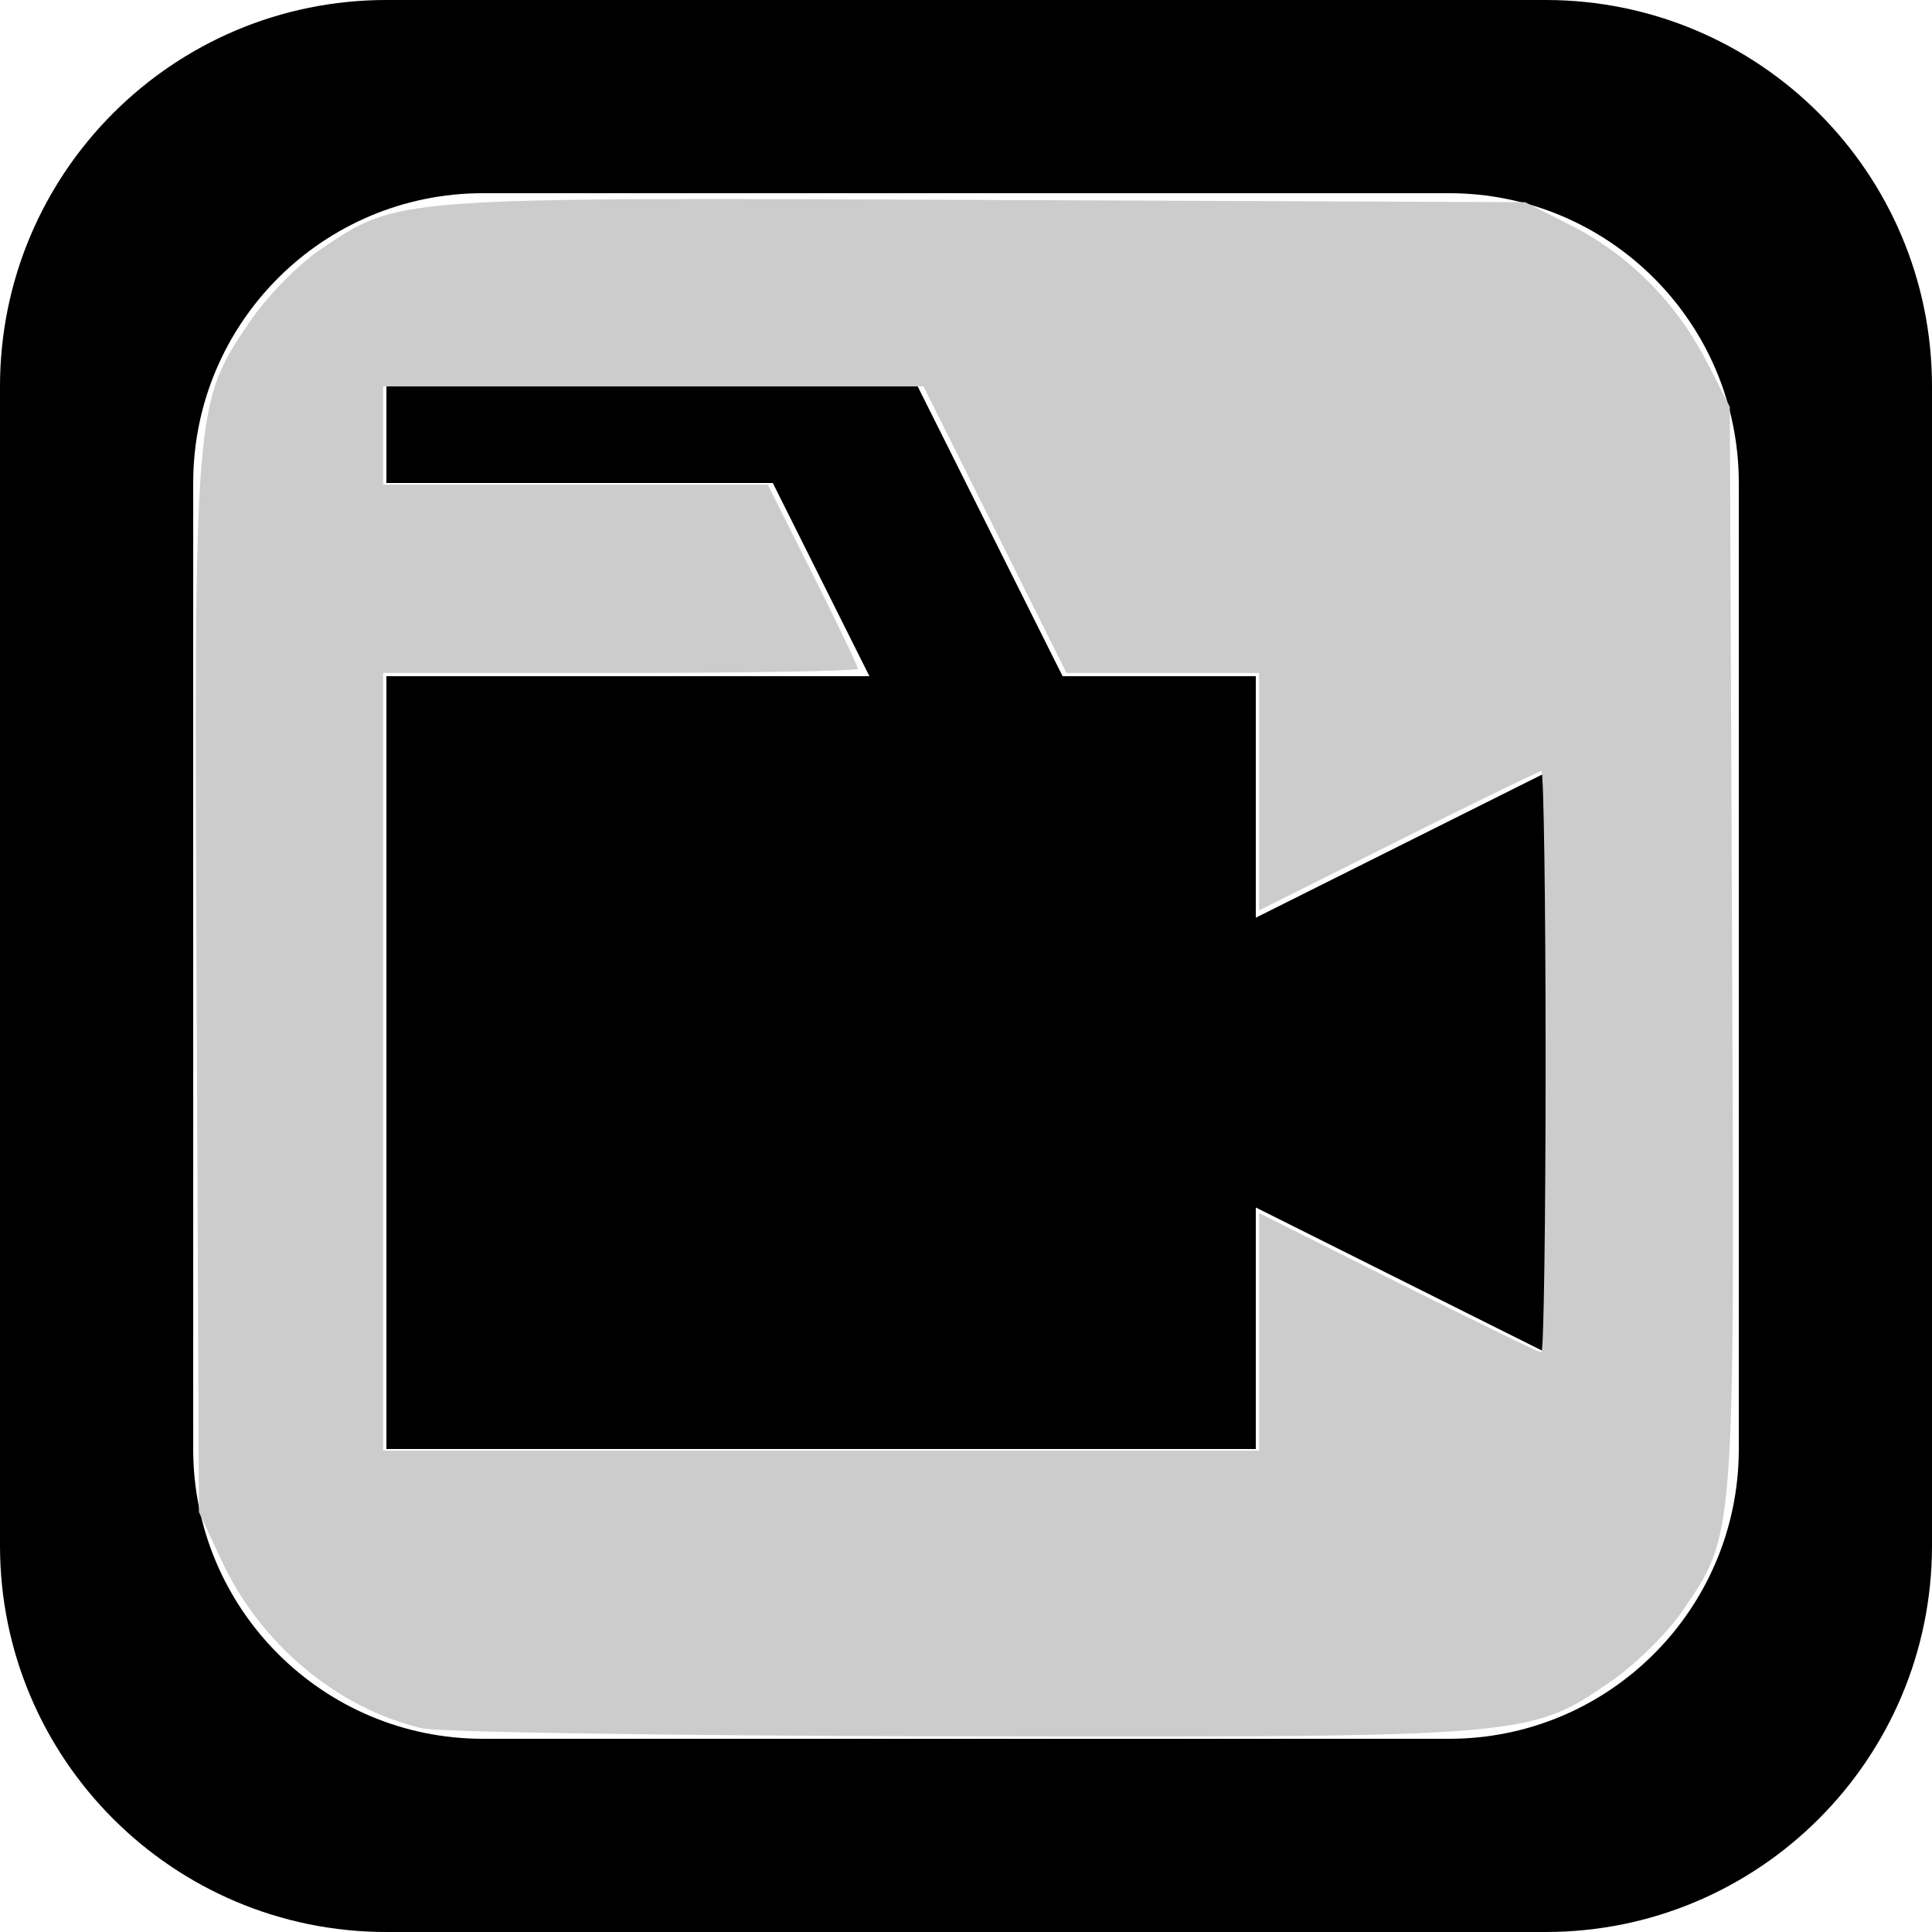
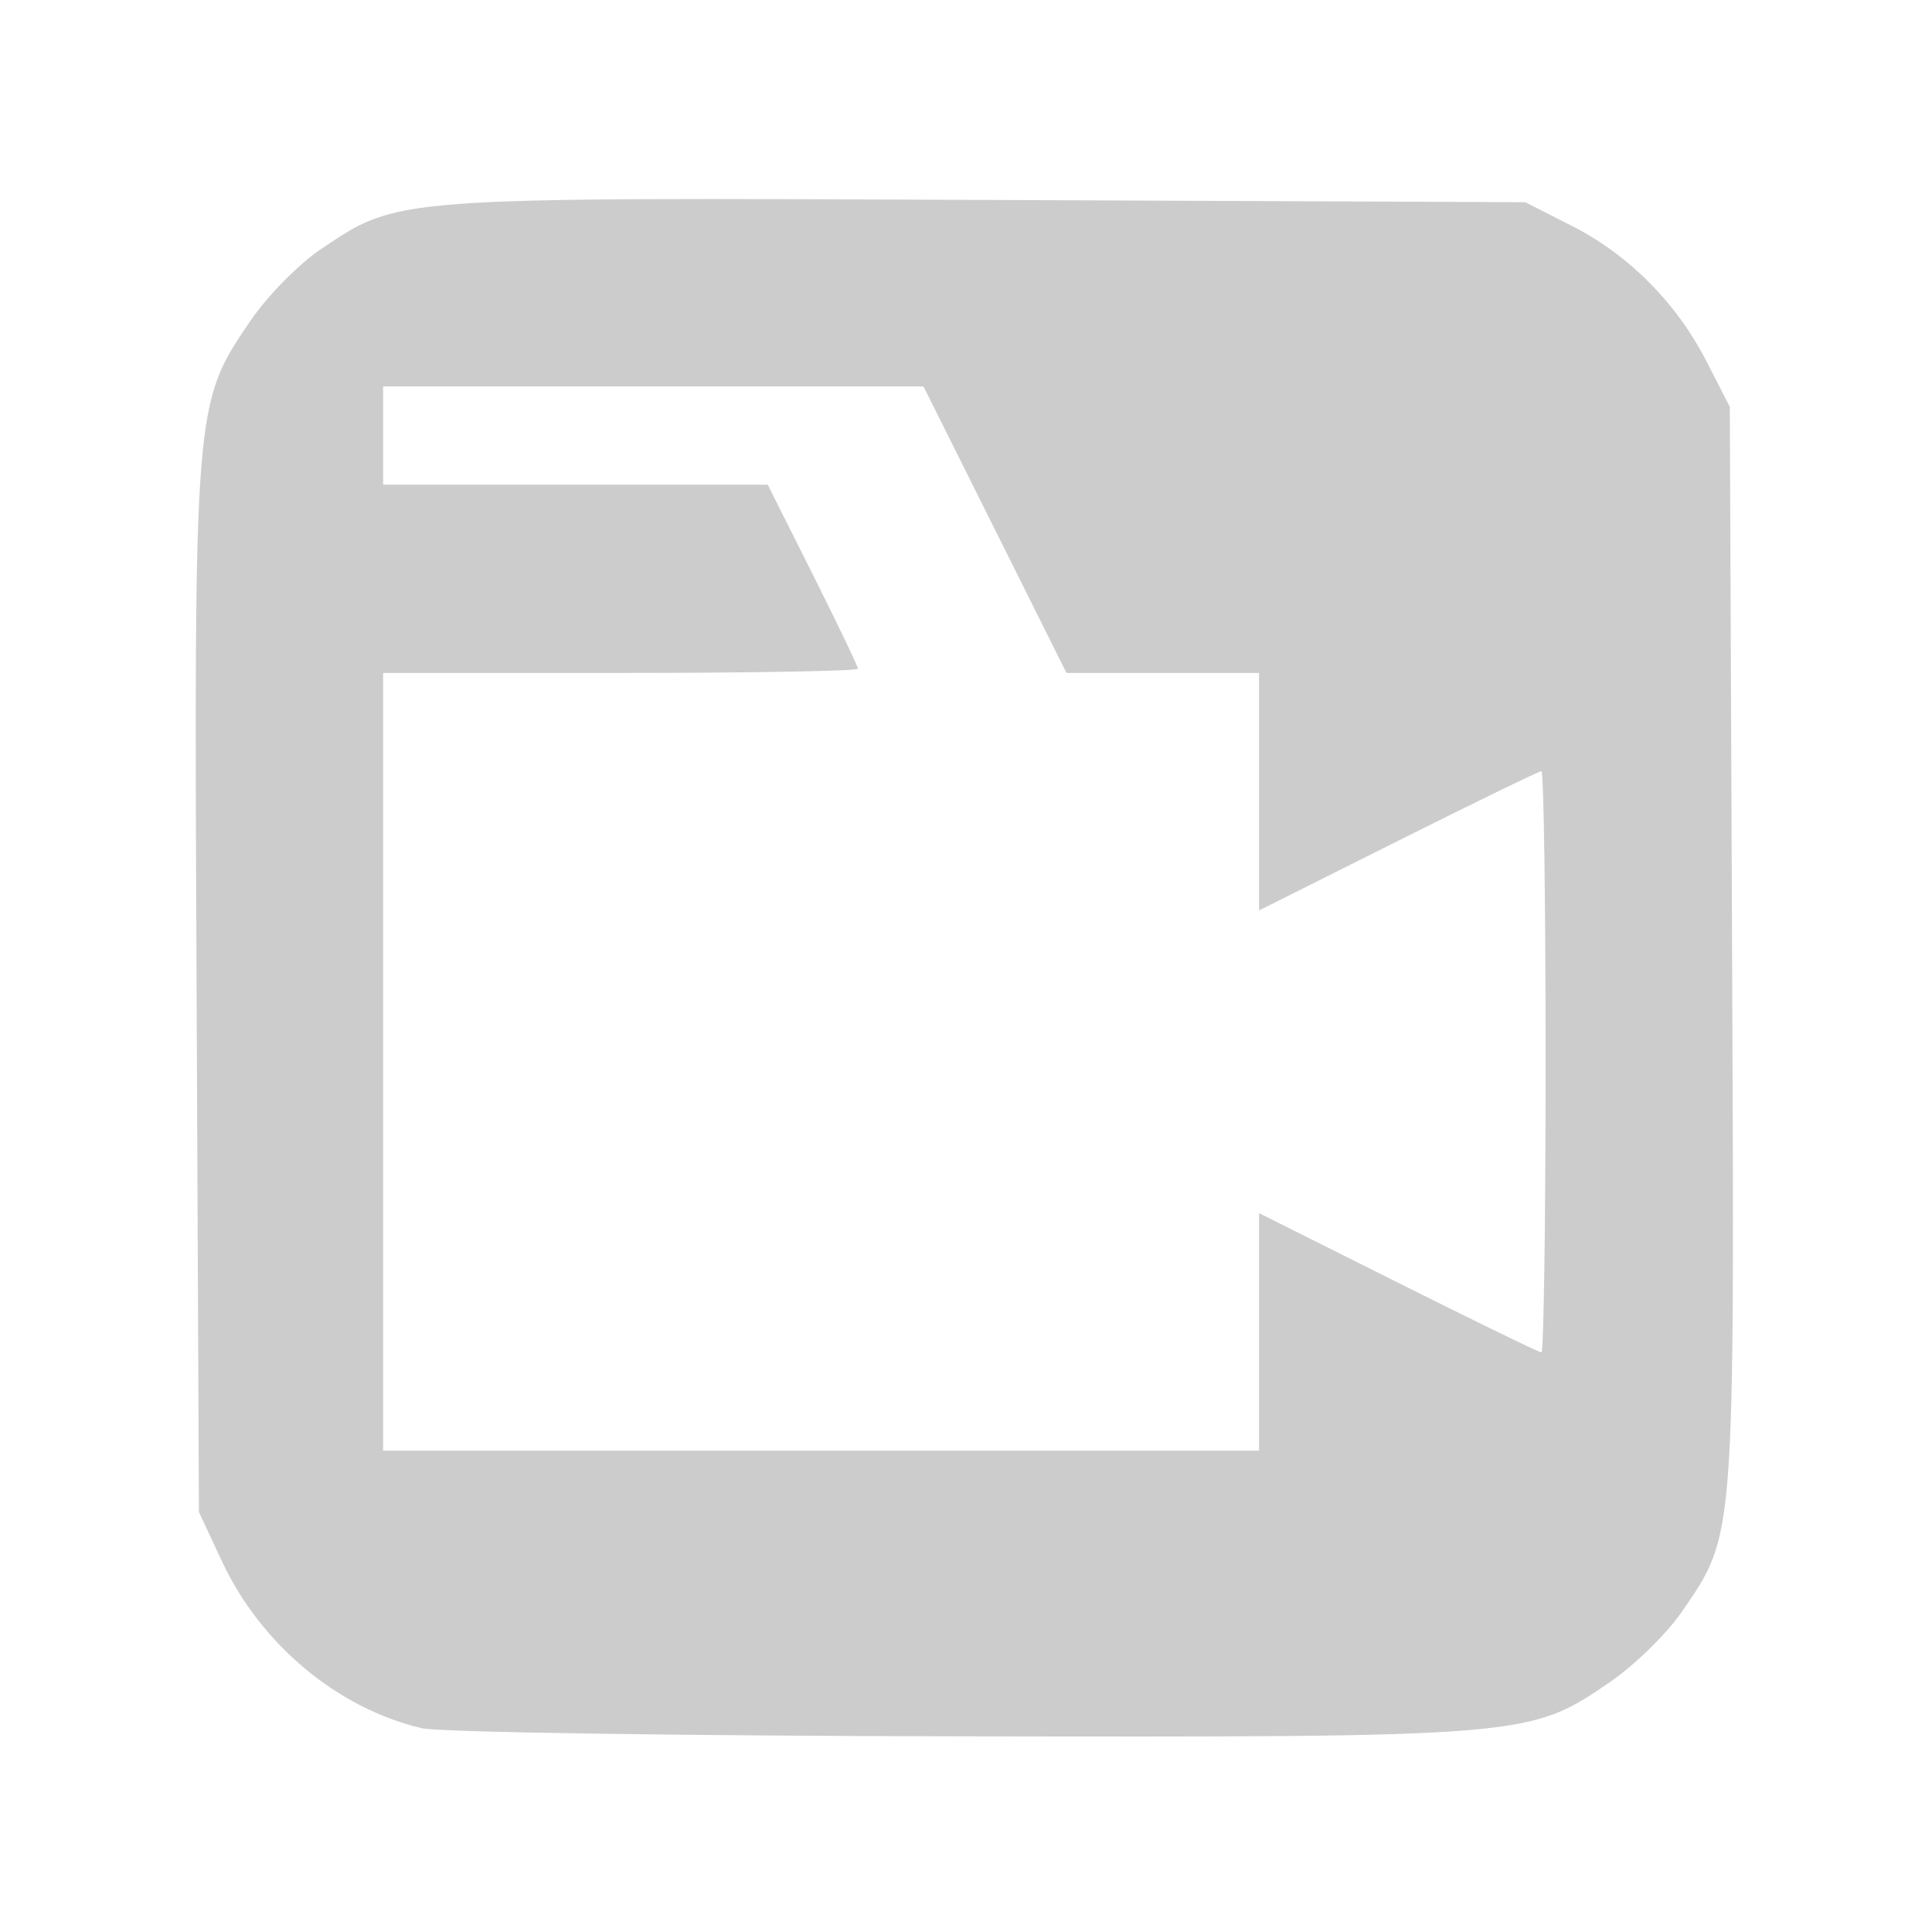
<svg xmlns="http://www.w3.org/2000/svg" xmlns:ns1="http://sodipodi.sourceforge.net/DTD/sodipodi-0.dtd" xmlns:ns2="http://www.inkscape.org/namespaces/inkscape" version="1.1" viewBox="0 0 137.144 137.144" enable-background="new 0 0 137.144 137.144" id="svg8" ns1:docname="video-icon.svg" ns2:version="0.92.1 r15371">
  <defs id="defs12" />
  <ns1:namedview pagecolor="#ffffff" bordercolor="#666666" borderopacity="1" objecttolerance="10" gridtolerance="10" guidetolerance="10" ns2:pageopacity="0" ns2:pageshadow="2" ns2:window-width="931" ns2:window-height="709" id="namedview10" showgrid="false" ns2:zoom="1.720819" ns2:cx="68.571999" ns2:cy="68.571999" ns2:window-x="0" ns2:window-y="0" ns2:window-maximized="0" ns2:current-layer="svg8" />
  <g id="g6">
    <g id="g4">
-       <path d="M109.715,0H27.429C12.28,0,0,12.28,0,27.429v82.286c0,15.149,12.28,27.429,27.429,27.429h82.286    c15.149,0,27.429-12.28,27.429-27.429V27.429C137.144,12.28,124.864,0,109.715,0z M123.43,102.858    c0,11.361-9.21,20.571-20.572,20.571H34.286c-11.361,0-20.572-9.21-20.572-20.571V34.286c0-11.362,9.21-20.572,20.572-20.572    h68.572c11.361,0,20.572,9.21,20.572,20.572V102.858z M89.144,48H75.429l-6.857-13.714l-3.429-6.857H27.429v6.857h27.429    L61.715,48H27.429v54.858h61.715V85.715l20.571,10.286V54.857L89.144,65.143V48z" id="path2" />
-     </g>
+       </g>
  </g>
  <path style="fill:#cccccc;fill-opacity:1;stroke-width:0.581" d="M 29.954,122.682 C 23.949,121.267 18.503,116.719 15.749,110.819 L 14.121,107.333 13.955,70.235 C 13.77,28.658 13.769,28.662 17.771,22.78 c 1.196,-1.758 3.446,-4.048 5.001,-5.09 5.565,-3.728 4.873,-3.676 47.196,-3.498 l 38.295,0.161 3.287,1.666 c 4.064,2.06 7.46,5.477 9.605,9.666 l 1.636,3.196 0.161,38.295 c 0.179,42.394 0.232,41.69 -3.543,47.206 -1.065,1.556 -3.355,3.804 -5.089,4.994 -5.733,3.936 -5.82,3.944 -46.132,3.878 -19.829,-0.032 -37.034,-0.29 -38.234,-0.573 z m 59.422,-28.138 v -8.429 l 9.873,4.943 c 5.43,2.719 10.006,4.943 10.17,4.943 0.163,0 0.297,-9.283 0.297,-20.63 0,-11.346 -0.134,-20.63 -0.297,-20.63 -0.163,0 -4.74,2.224 -10.17,4.943 l -9.873,4.943 v -8.429 -8.429 h -6.836 -6.836 L 70.629,37.598 65.554,27.429 H 46.375 27.196 v 3.487 3.487 h 13.651 13.651 l 3.201,6.383 c 1.761,3.51 3.201,6.518 3.201,6.683 0,0.165 -7.584,0.3 -16.852,0.3 h -16.852 v 27.603 27.603 h 31.09 31.09 z" id="path16" ns2:connector-curvature="0" />
</svg>